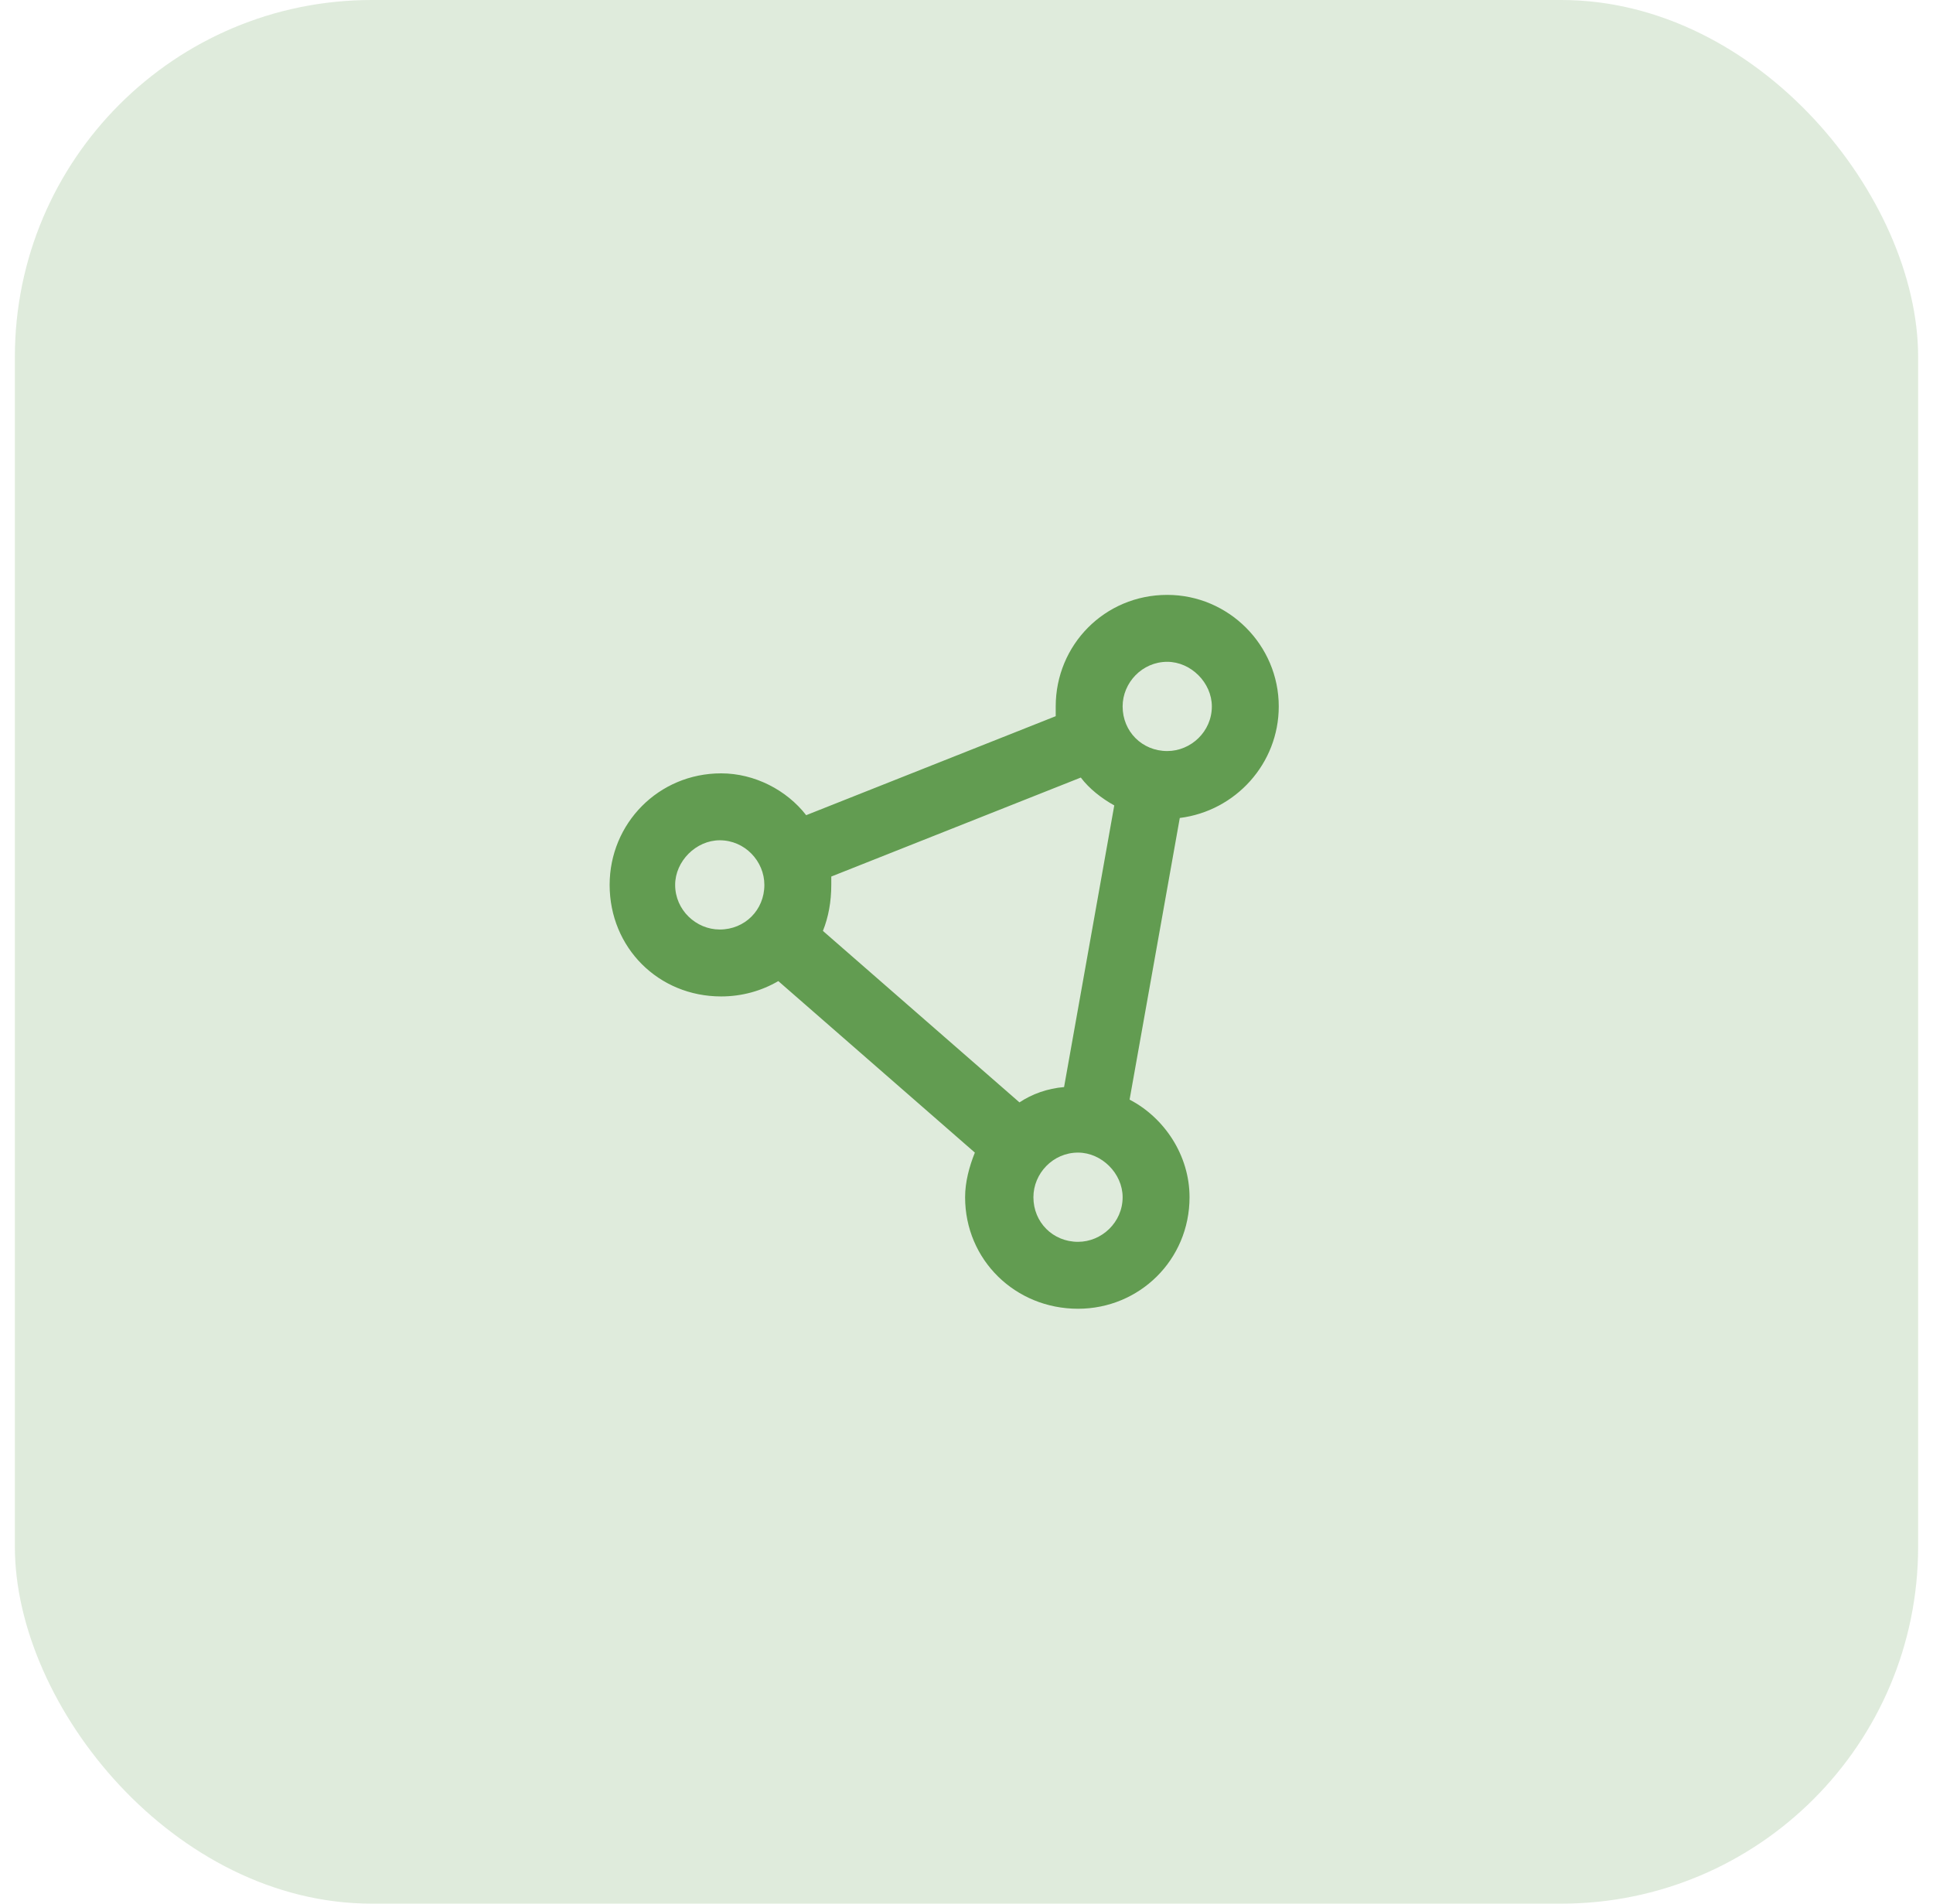
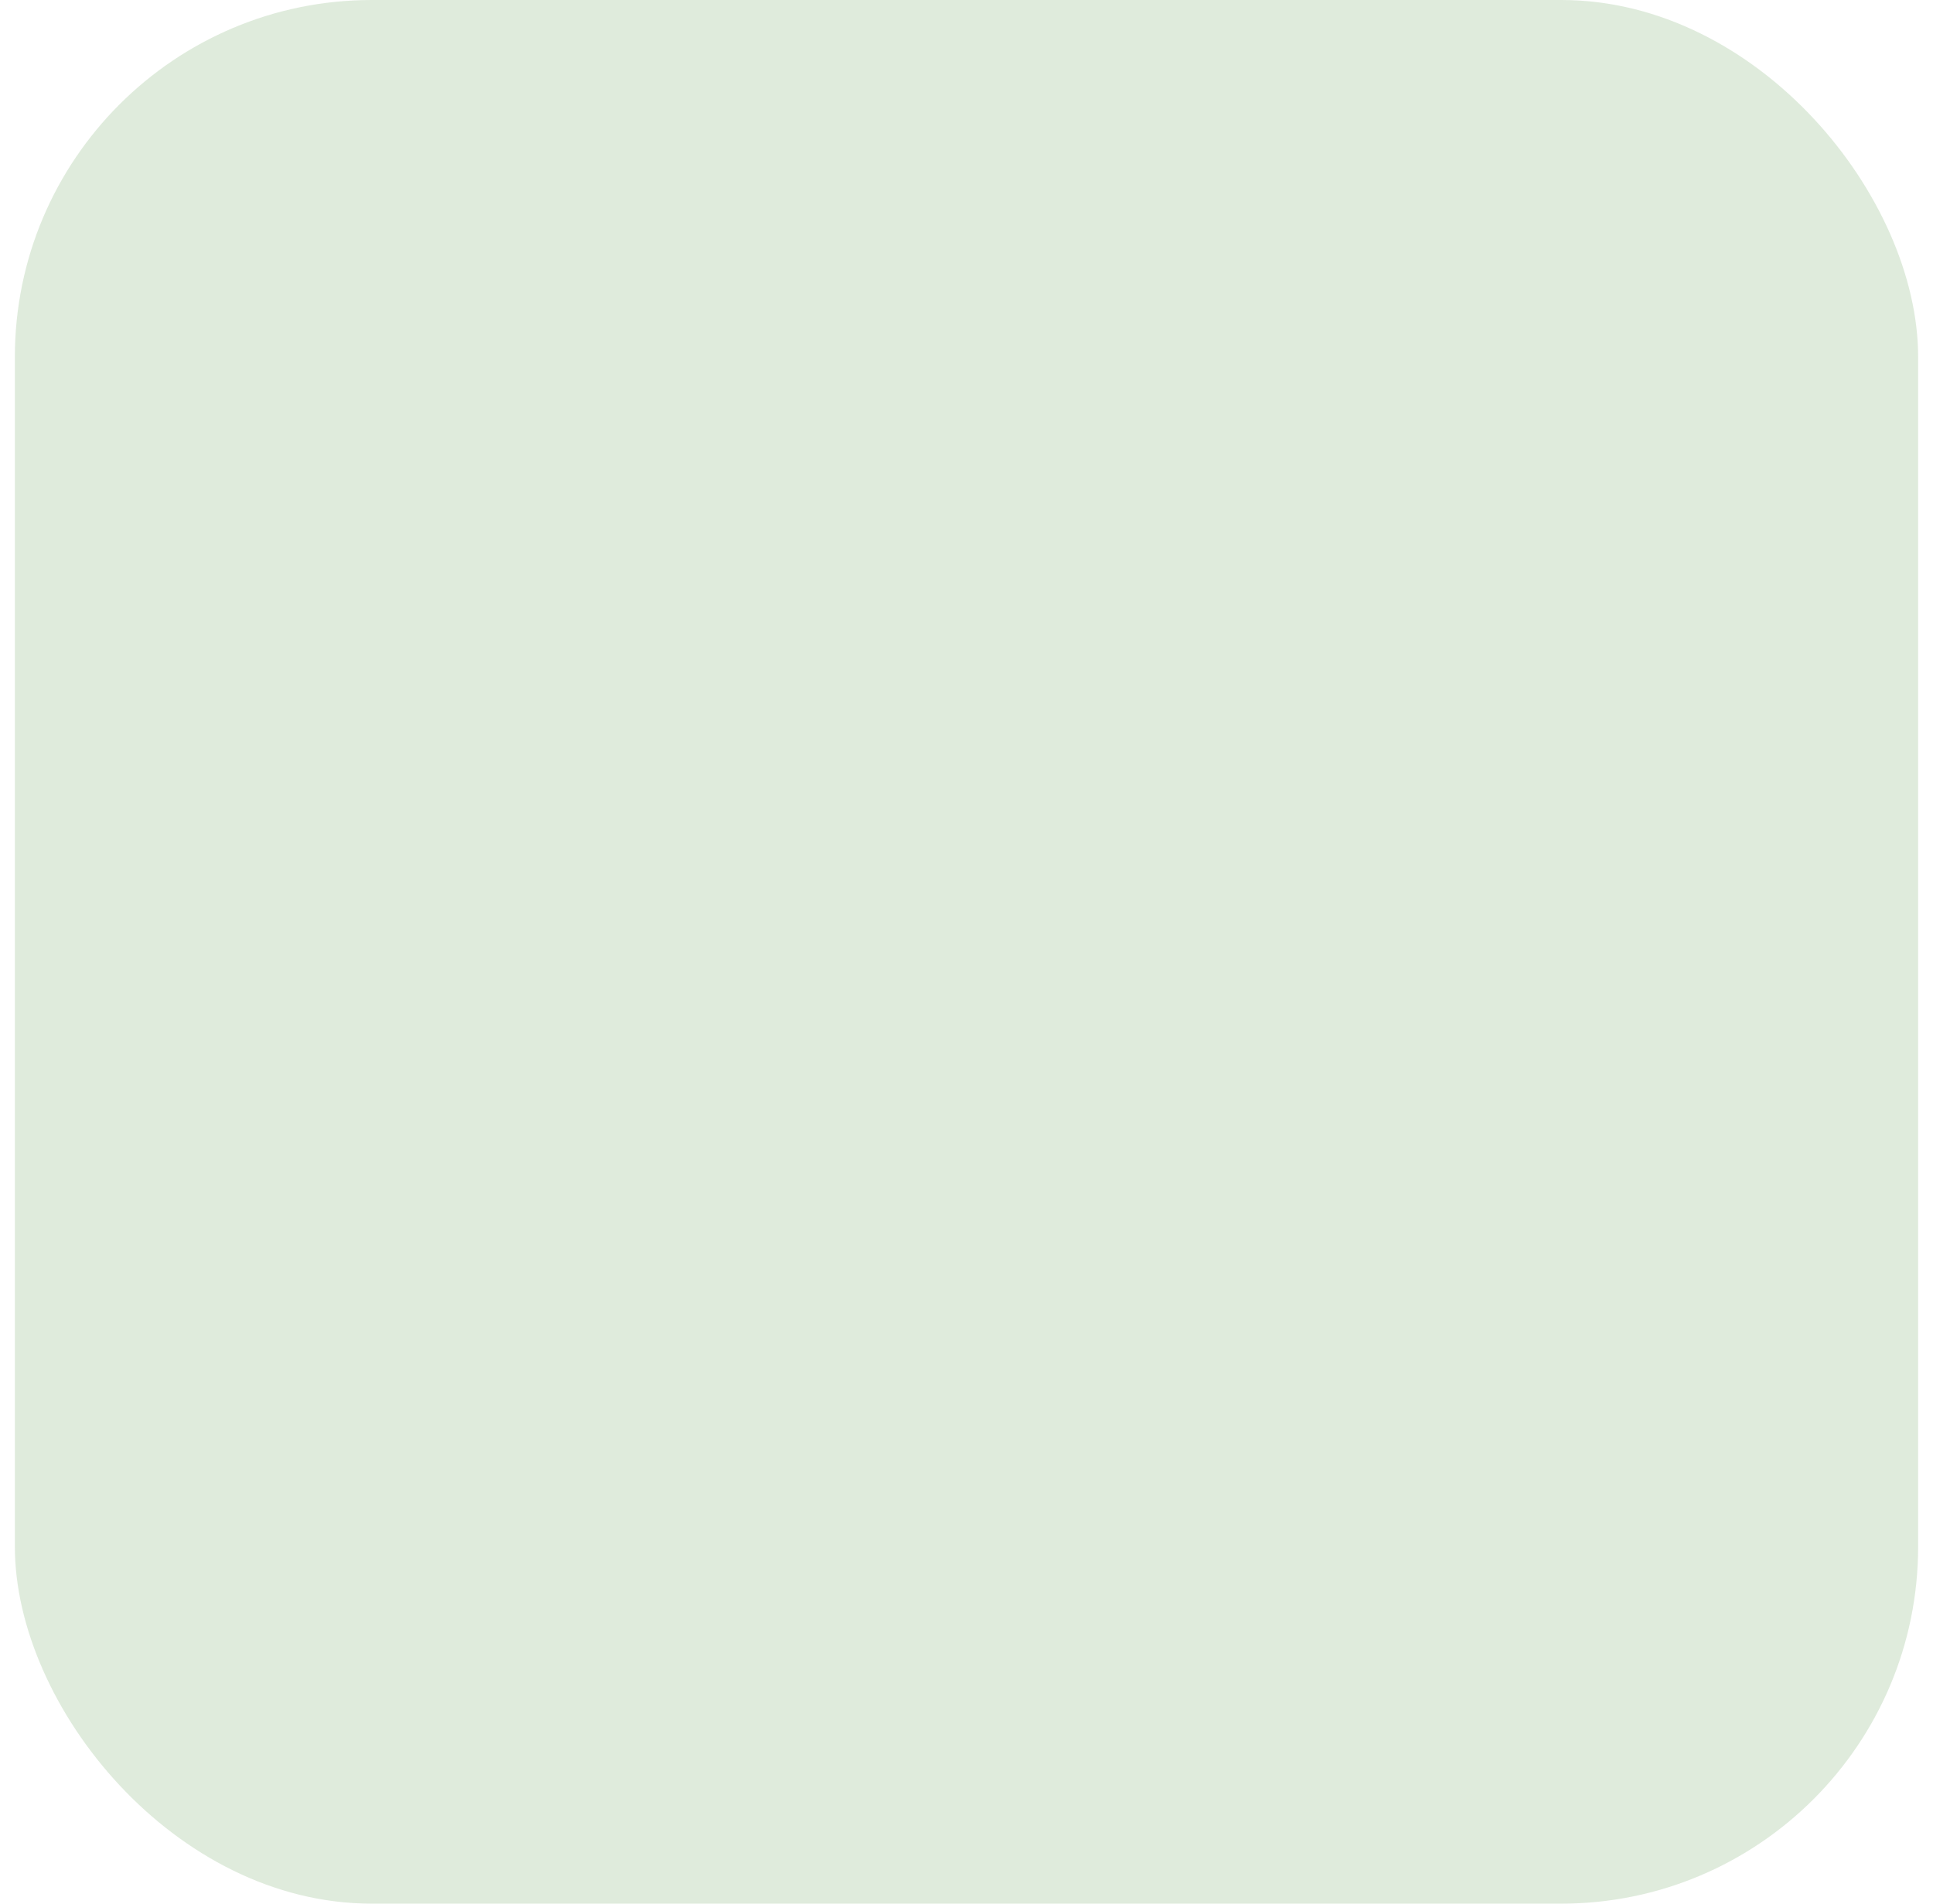
<svg xmlns="http://www.w3.org/2000/svg" width="65" height="64" viewBox="0 0 65 64" fill="none">
  <rect x="0.5" width="64" height="64" rx="12" fill="#629C51" fill-opacity="0.2" />
-   <path d="M37.984 36.969C39.156 37.578 40 38.844 40 40.25C40 42.359 38.312 44 36.25 44C34.141 44 32.453 42.359 32.453 40.25C32.453 39.734 32.594 39.219 32.781 38.75L26.172 32.984C25.609 33.312 24.953 33.5 24.25 33.5C22.141 33.5 20.5 31.859 20.5 29.75C20.5 27.688 22.141 26 24.25 26C25.375 26 26.453 26.562 27.109 27.406L35.5 24.078C35.5 23.984 35.5 23.891 35.5 23.75C35.5 21.688 37.141 20 39.25 20C41.312 20 43 21.688 43 23.75C43 25.672 41.547 27.266 39.672 27.5L37.984 36.969ZM39.25 22.25C38.406 22.25 37.75 22.953 37.75 23.75C37.75 24.594 38.406 25.25 39.25 25.25C40.047 25.25 40.75 24.594 40.75 23.75C40.75 22.953 40.047 22.25 39.25 22.25ZM27.953 29.469C27.953 29.562 27.953 29.656 27.953 29.75C27.953 30.312 27.859 30.828 27.672 31.297L34.281 37.062C34.703 36.781 35.219 36.594 35.781 36.547L37.469 27.078C37.047 26.844 36.625 26.516 36.344 26.141L27.953 29.469ZM36.25 38.75C35.406 38.75 34.75 39.453 34.75 40.25C34.75 41.094 35.406 41.75 36.25 41.75C37.047 41.75 37.75 41.094 37.75 40.25C37.75 39.453 37.047 38.75 36.25 38.75ZM24.203 31.25C25.047 31.25 25.703 30.594 25.703 29.75C25.703 28.953 25.047 28.25 24.203 28.25C23.406 28.25 22.703 28.953 22.703 29.75C22.703 30.594 23.406 31.25 24.203 31.25Z" fill="#629C51" />
</svg>